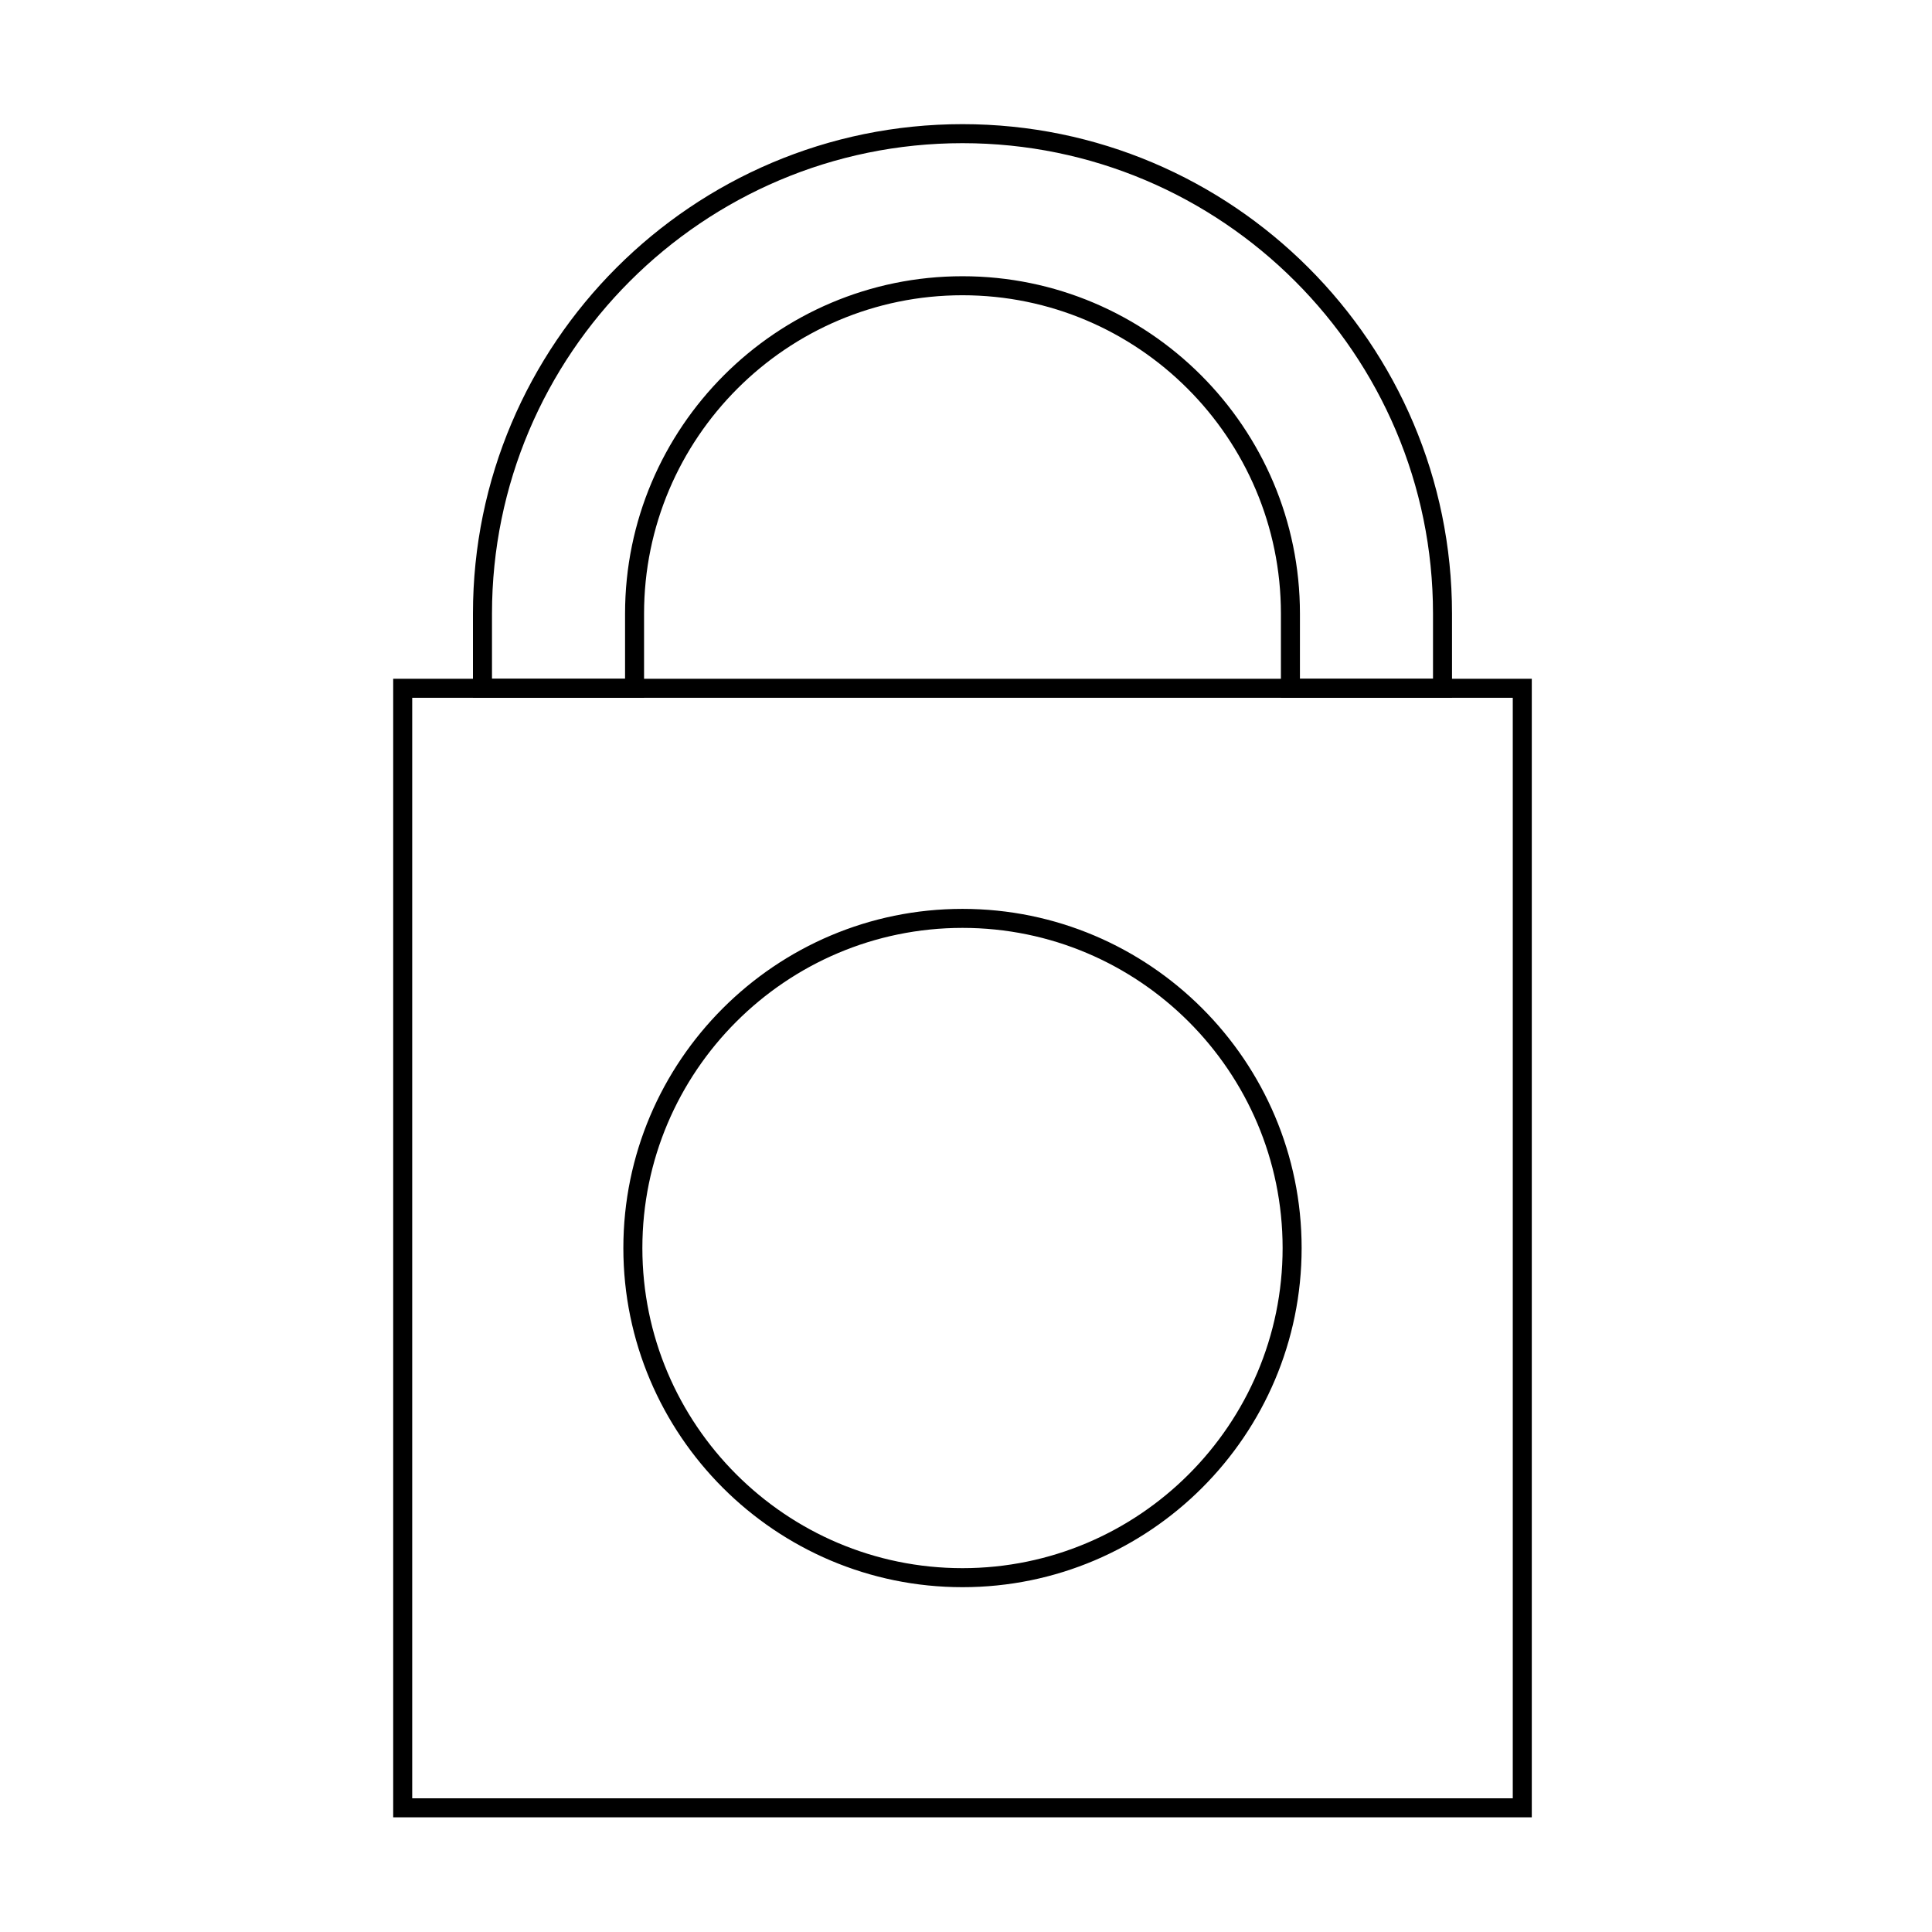
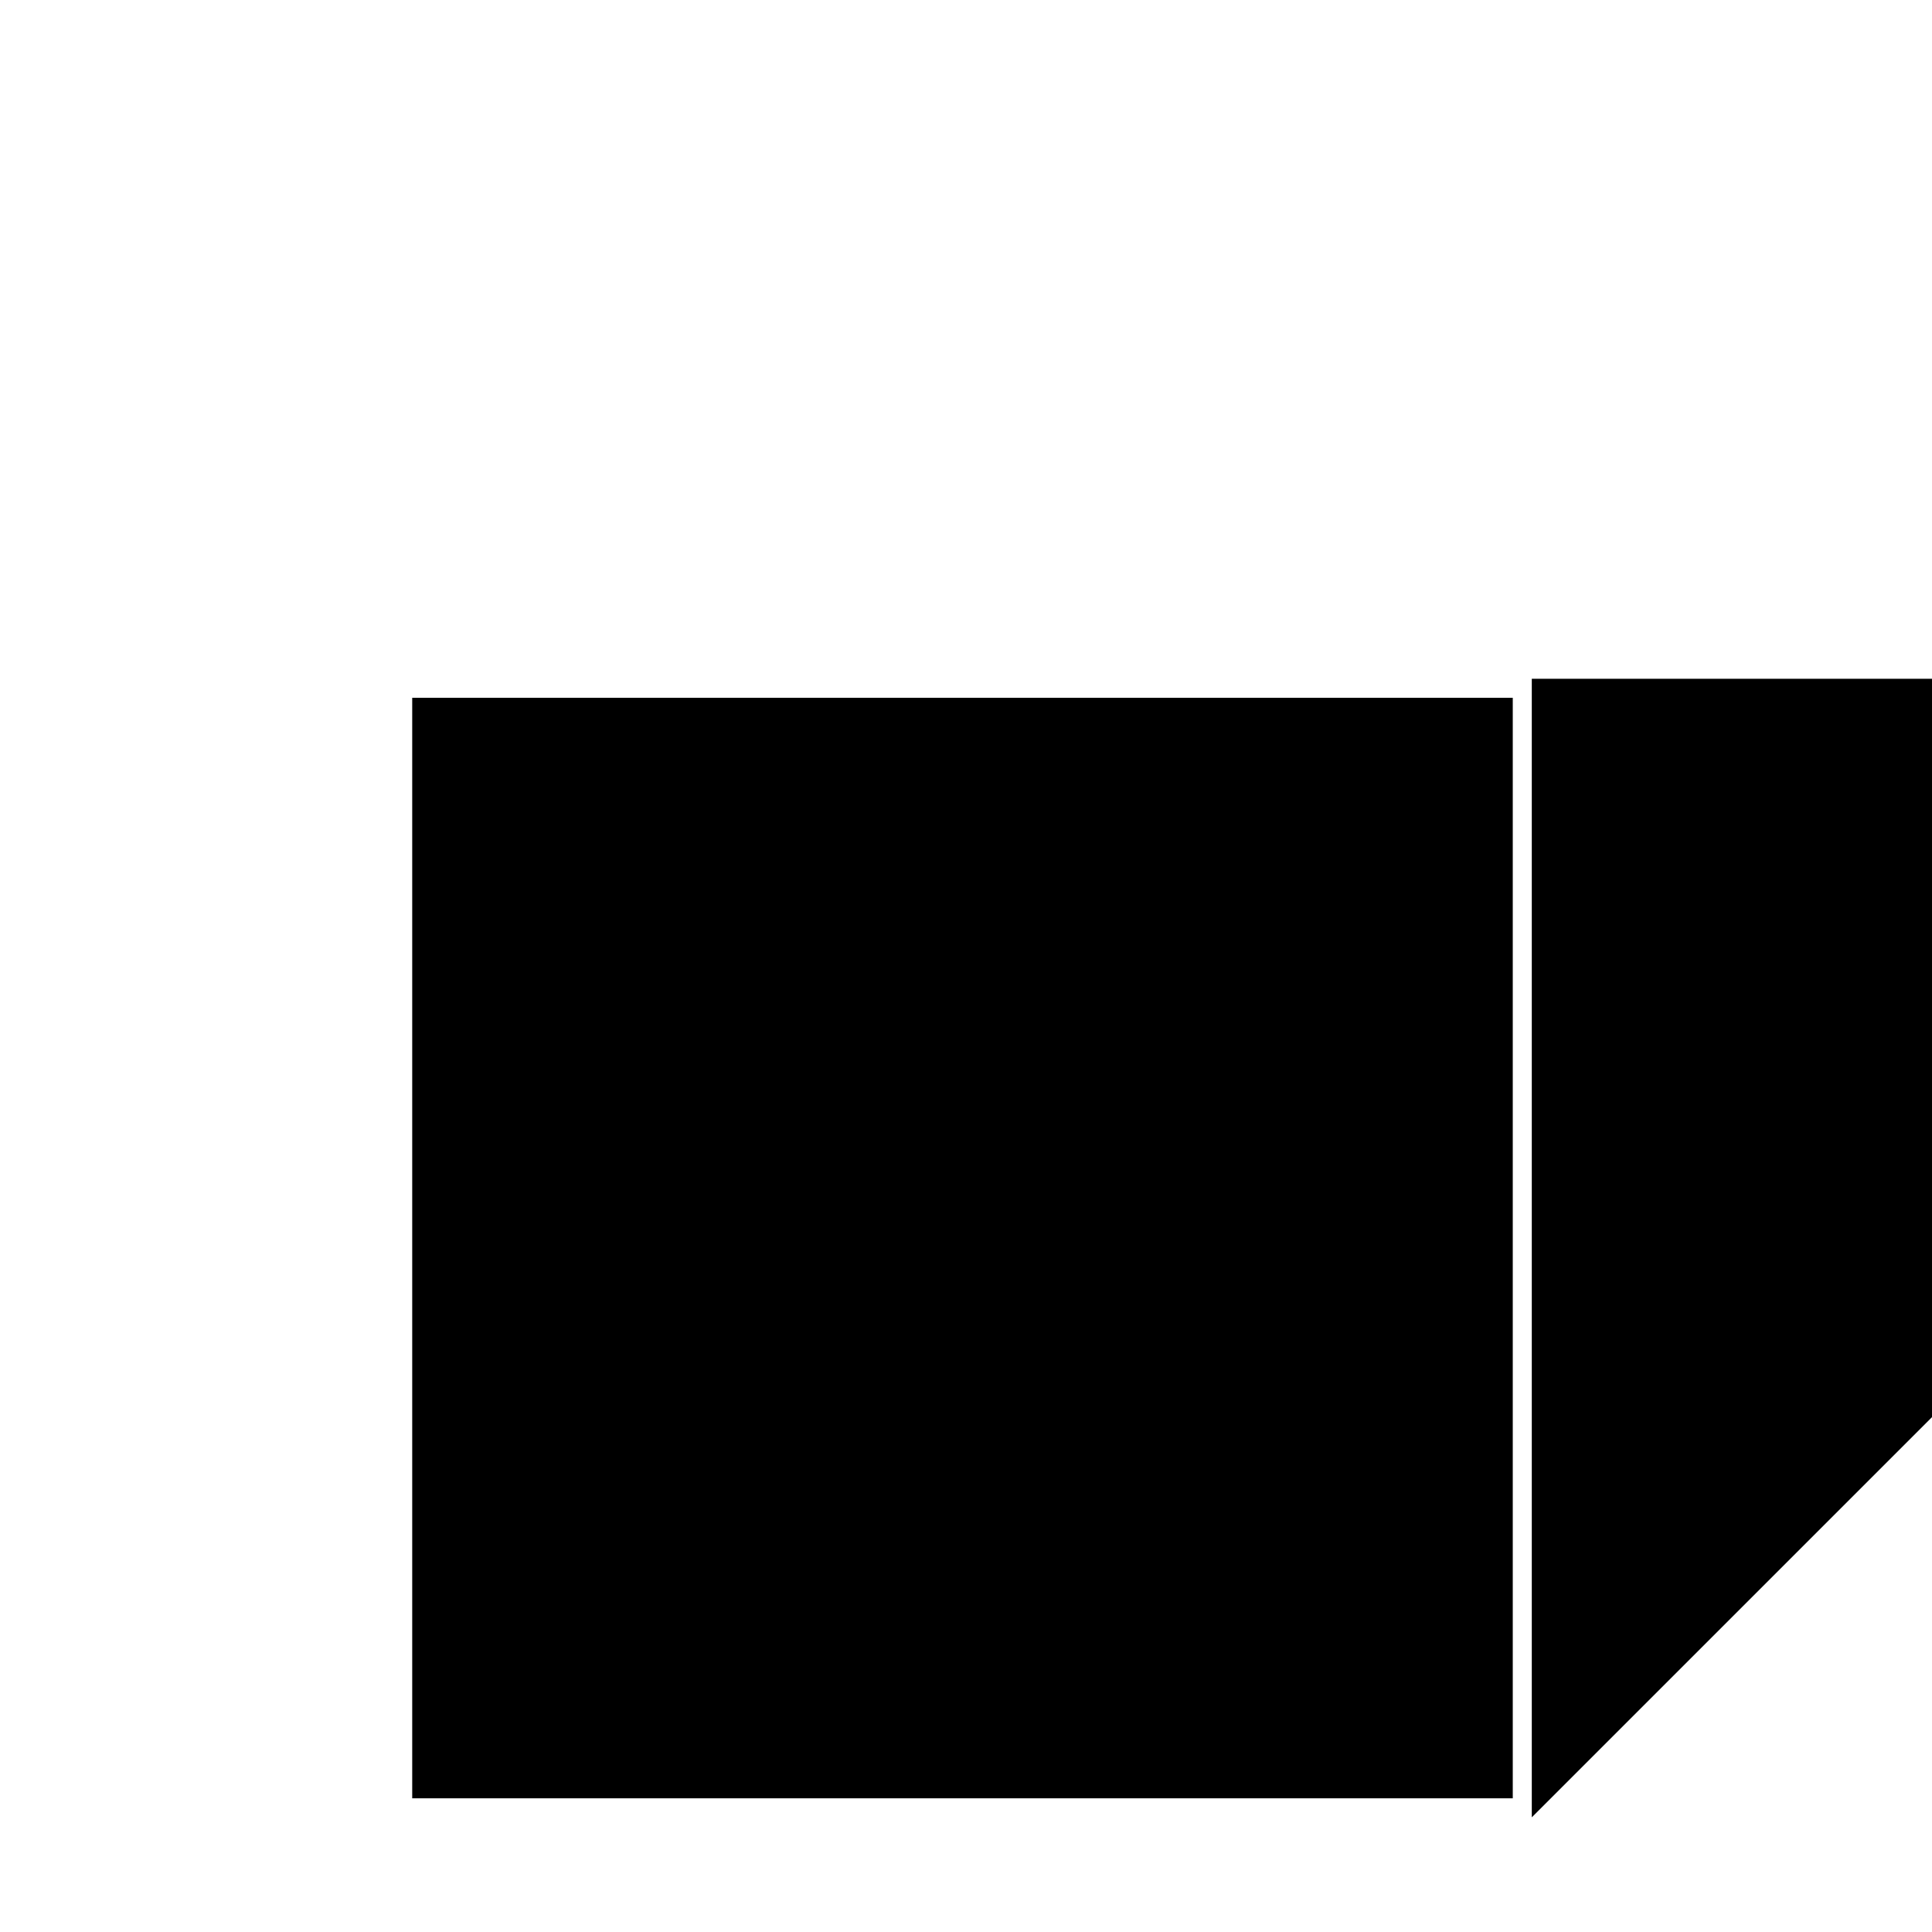
<svg xmlns="http://www.w3.org/2000/svg" fill="#000000" width="800px" height="800px" version="1.1" viewBox="144 144 512 512">
  <g>
-     <path d="m399.07 564.62c-49.555 0-89.875-40.32-89.875-89.879s40.32-89.879 89.875-89.879c49.555 0 89.875 40.32 89.875 89.879s-40.32 89.879-89.875 89.879zm0-174.72c-46.777 0-84.836 38.062-84.836 84.84 0 46.777 38.059 84.84 84.836 84.84 46.777 0 84.836-38.062 84.836-84.84 0-46.777-38.055-84.84-84.836-84.84z" />
-     <path d="m549.94 625.61h-301.74v-301.73h301.74zm-296.7-5.039h291.66v-291.65h-291.66z" />
-     <path d="m528.8 328.92h-45.344v-22.289c0-46.531-37.855-84.387-84.387-84.387s-84.387 37.855-84.387 84.387v22.289h-45.344v-22.289c0-71.531 58.195-129.73 129.73-129.73 71.535 0 129.73 58.199 129.73 129.73zm-40.305-5.039h35.266v-17.25c0-68.754-55.938-124.69-124.69-124.69-68.754 0-124.69 55.938-124.69 124.69v17.25h35.266v-17.25c0-49.309 40.113-89.426 89.426-89.426s89.426 40.117 89.426 89.426z" />
+     <path d="m549.94 625.61v-301.73h301.74zm-296.7-5.039h291.66v-291.65h-291.66z" />
  </g>
</svg>